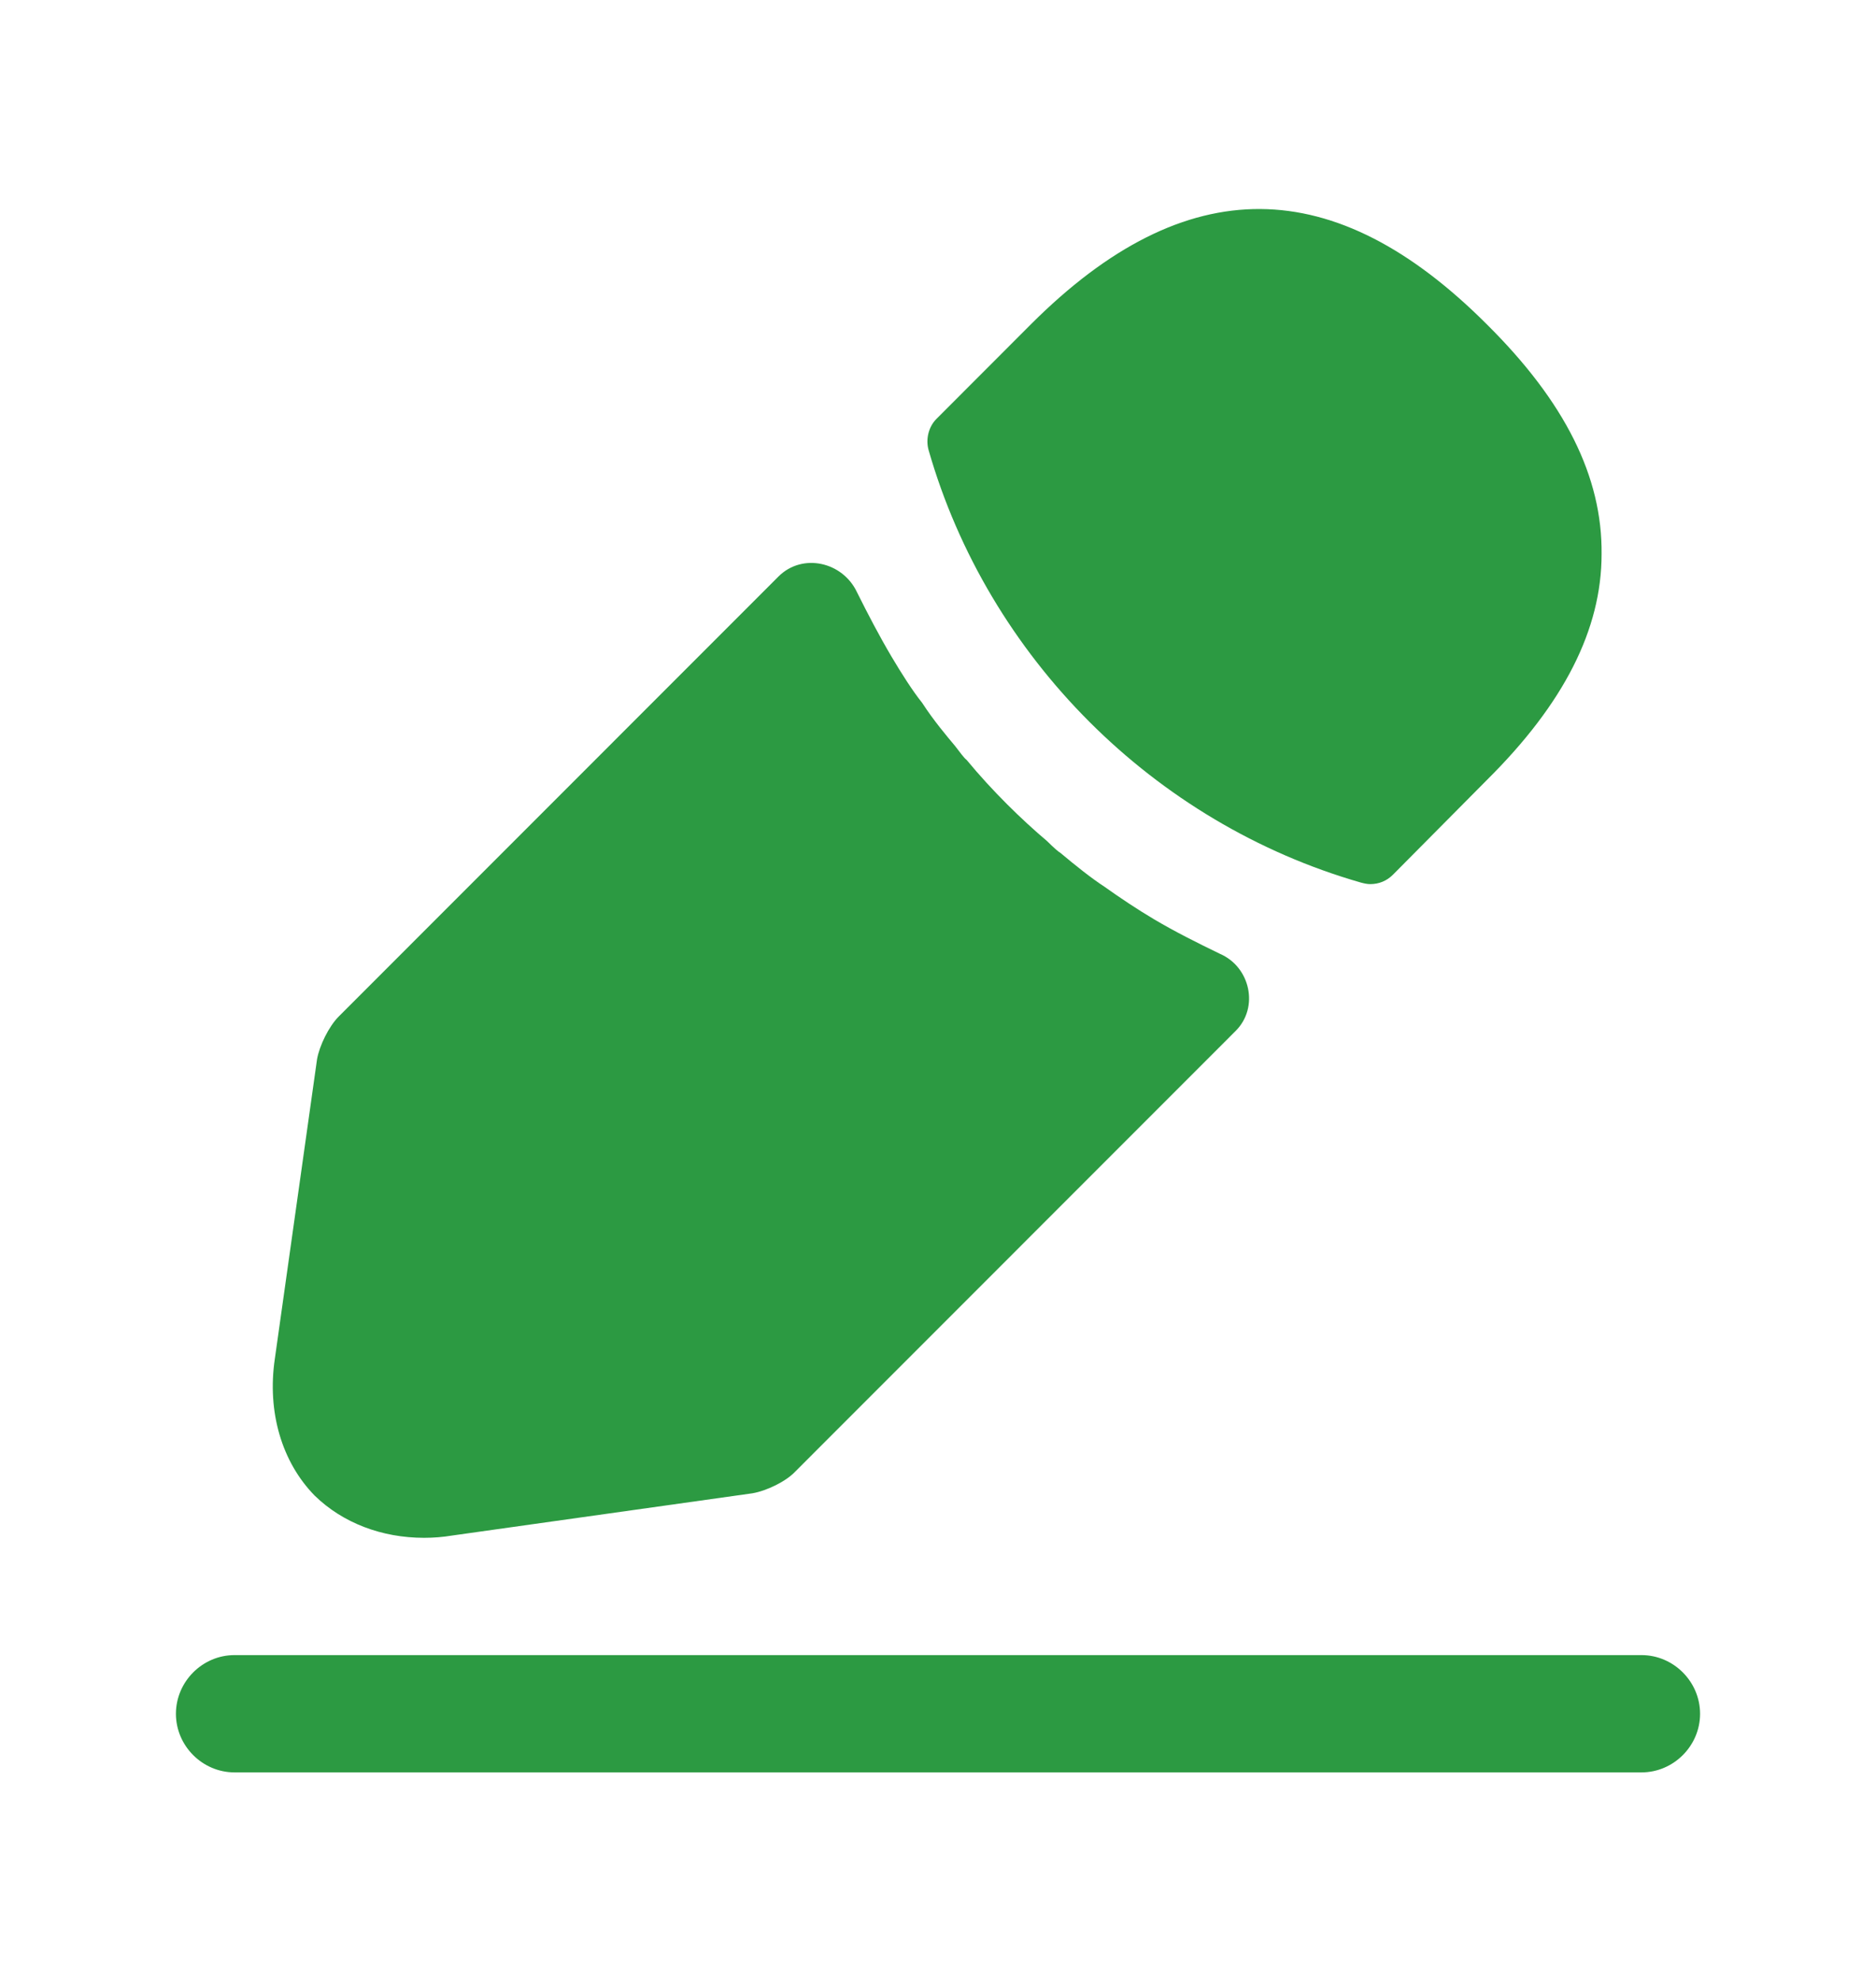
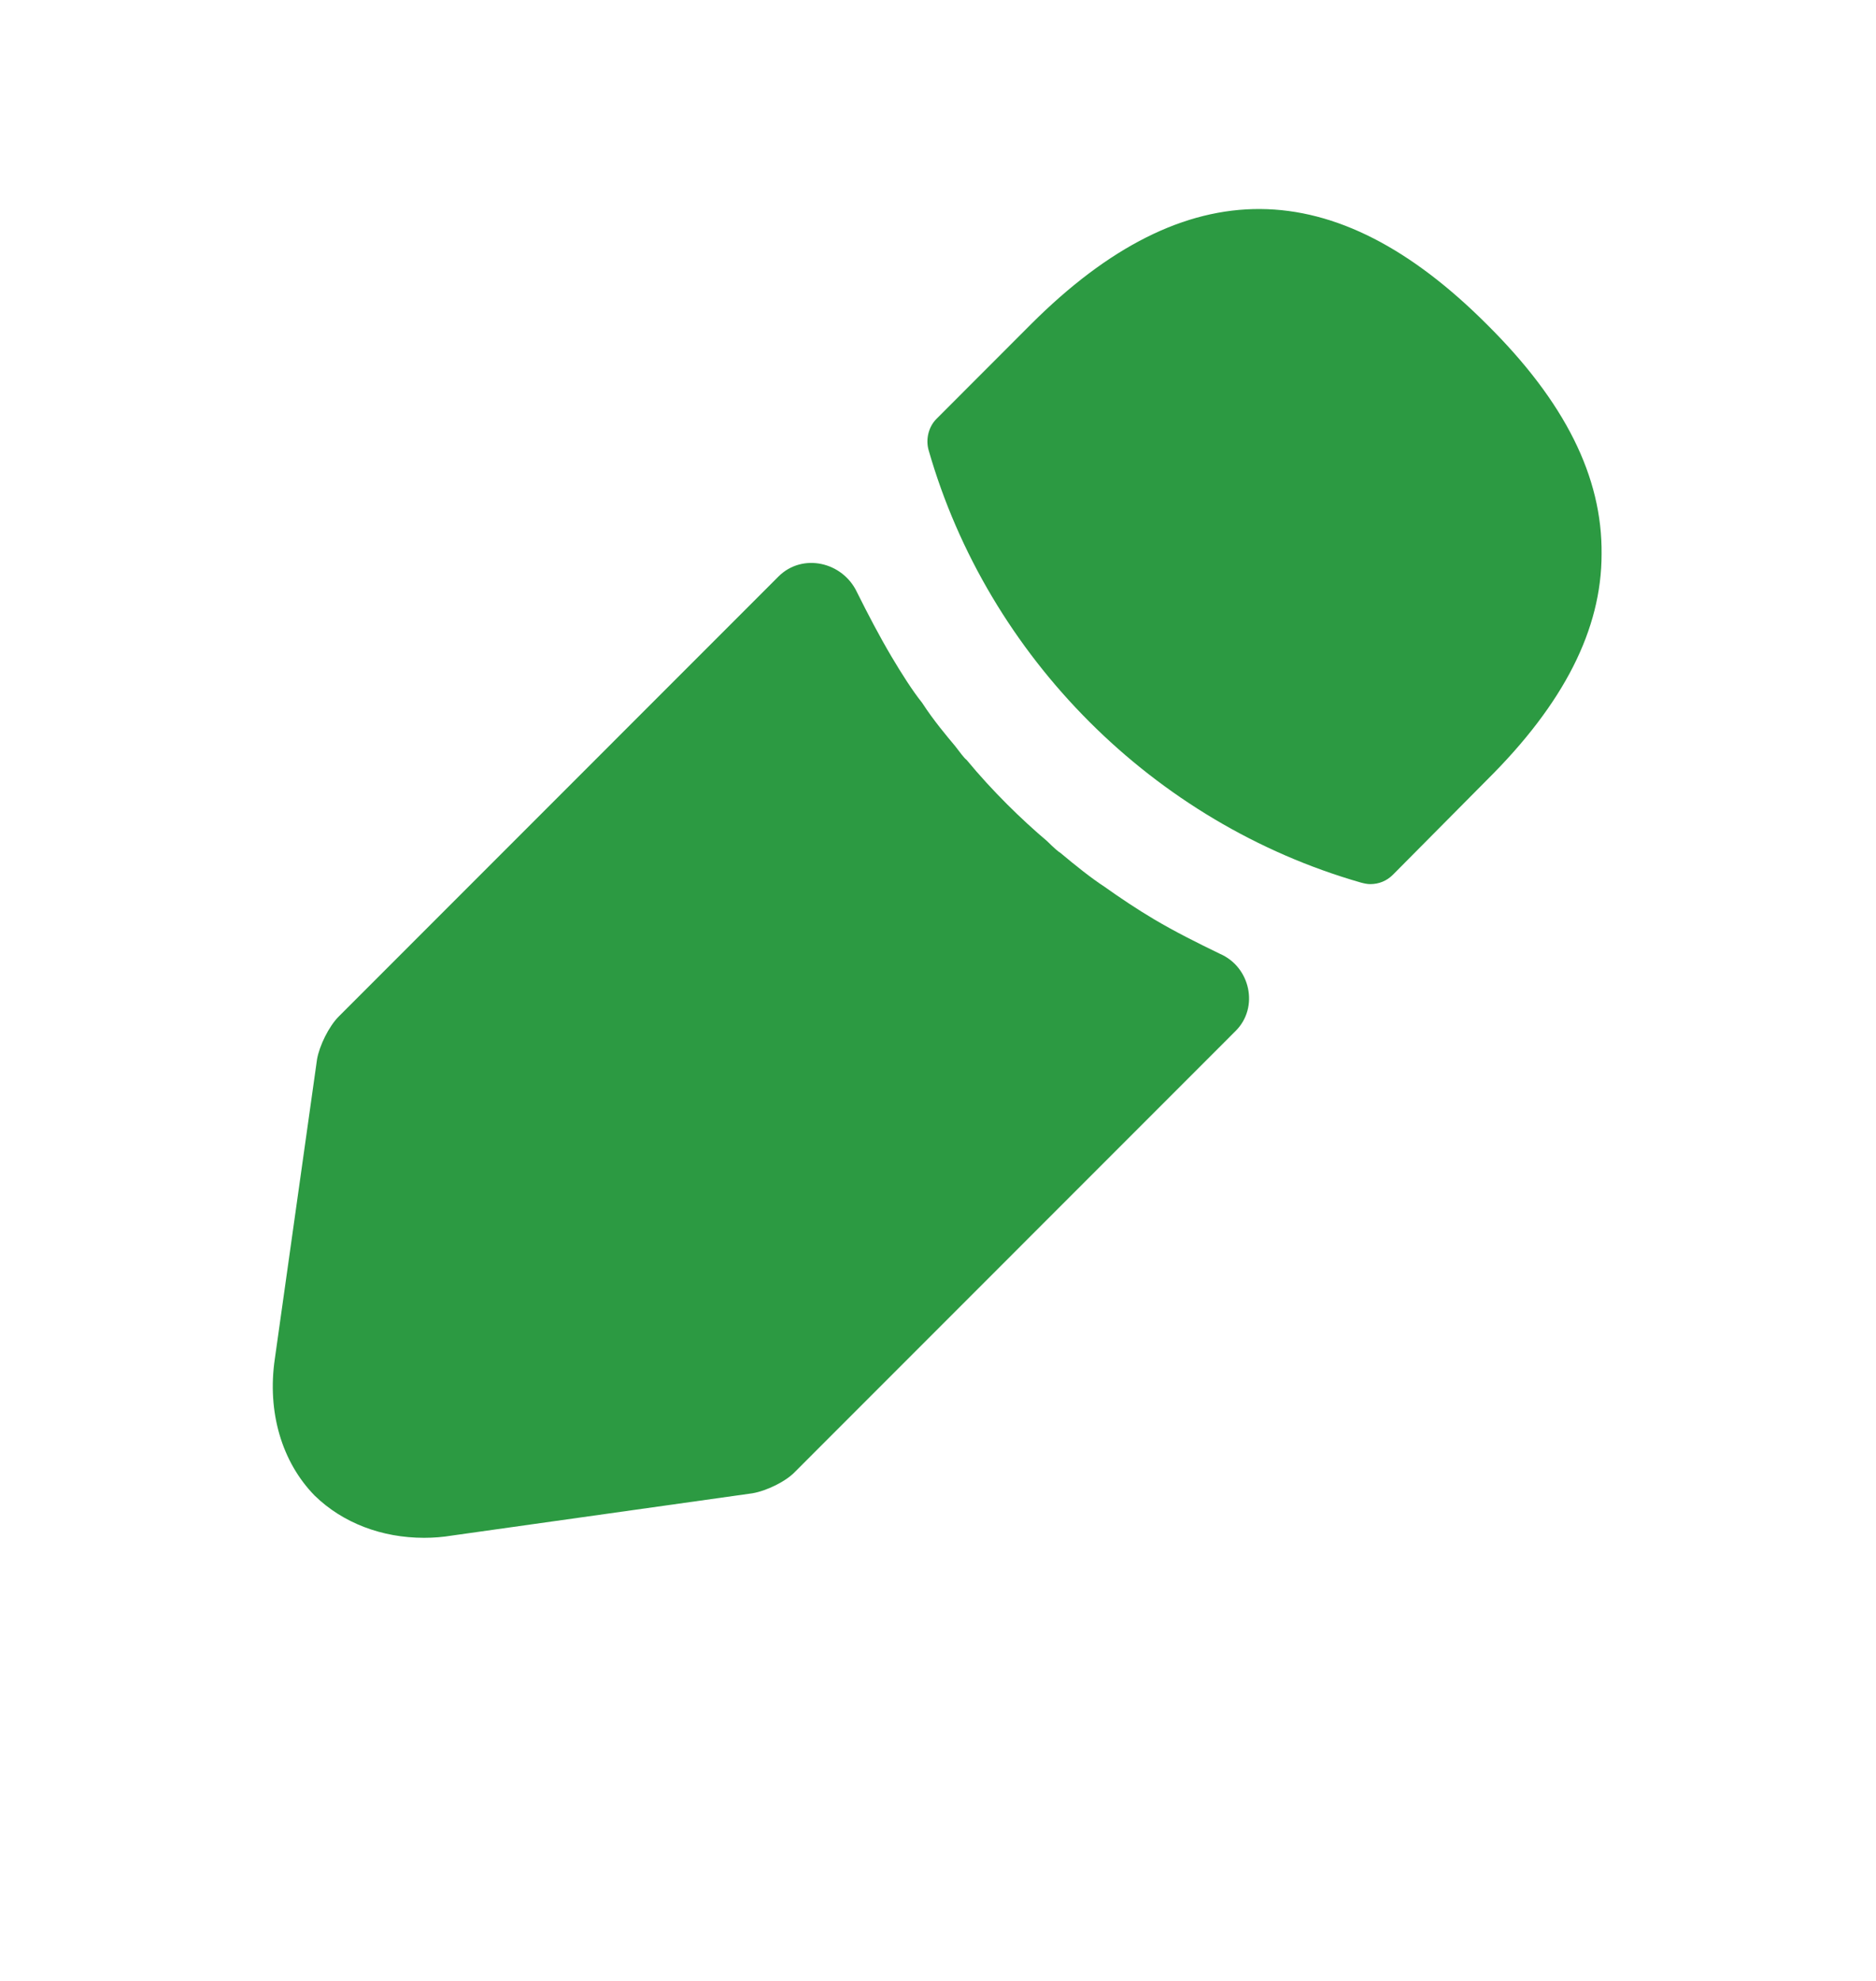
<svg xmlns="http://www.w3.org/2000/svg" width="18" height="19" viewBox="0 0 18 19" fill="none">
-   <path d="M15.75 17H2.25C1.942 17 1.688 16.745 1.688 16.438C1.688 16.13 1.942 15.875 2.25 15.875H15.75C16.058 15.875 16.312 16.13 16.312 16.438C16.312 16.745 16.058 17 15.75 17Z" fill="#2C9A42" />
  <path d="M14.265 3.11C12.81 1.655 11.385 1.618 9.892 3.11L8.985 4.018C8.91 4.093 8.88 4.213 8.91 4.318C9.48 6.305 11.07 7.895 13.057 8.465C13.087 8.473 13.117 8.48 13.147 8.48C13.23 8.48 13.305 8.45 13.365 8.39L14.265 7.483C15.007 6.748 15.367 6.035 15.367 5.315C15.375 4.573 15.015 3.853 14.265 3.11Z" fill="#2C9A42" />
  <path d="M11.704 9.148C11.487 9.043 11.277 8.938 11.074 8.818C10.909 8.72 10.752 8.615 10.594 8.503C10.467 8.42 10.317 8.3 10.174 8.18C10.159 8.173 10.107 8.128 10.047 8.068C9.799 7.858 9.522 7.588 9.274 7.288C9.252 7.273 9.214 7.22 9.162 7.153C9.087 7.063 8.959 6.913 8.847 6.74C8.757 6.628 8.652 6.463 8.554 6.298C8.434 6.095 8.329 5.893 8.224 5.683C8.087 5.388 7.699 5.3 7.469 5.53L3.252 9.748C3.154 9.845 3.064 10.033 3.042 10.16L2.637 13.033C2.562 13.543 2.704 14.023 3.019 14.345C3.289 14.608 3.664 14.75 4.069 14.75C4.159 14.75 4.249 14.743 4.339 14.728L7.219 14.323C7.354 14.3 7.542 14.21 7.632 14.113L11.856 9.888C12.082 9.663 11.997 9.274 11.704 9.148Z" fill="#2C9A42" />
</svg>